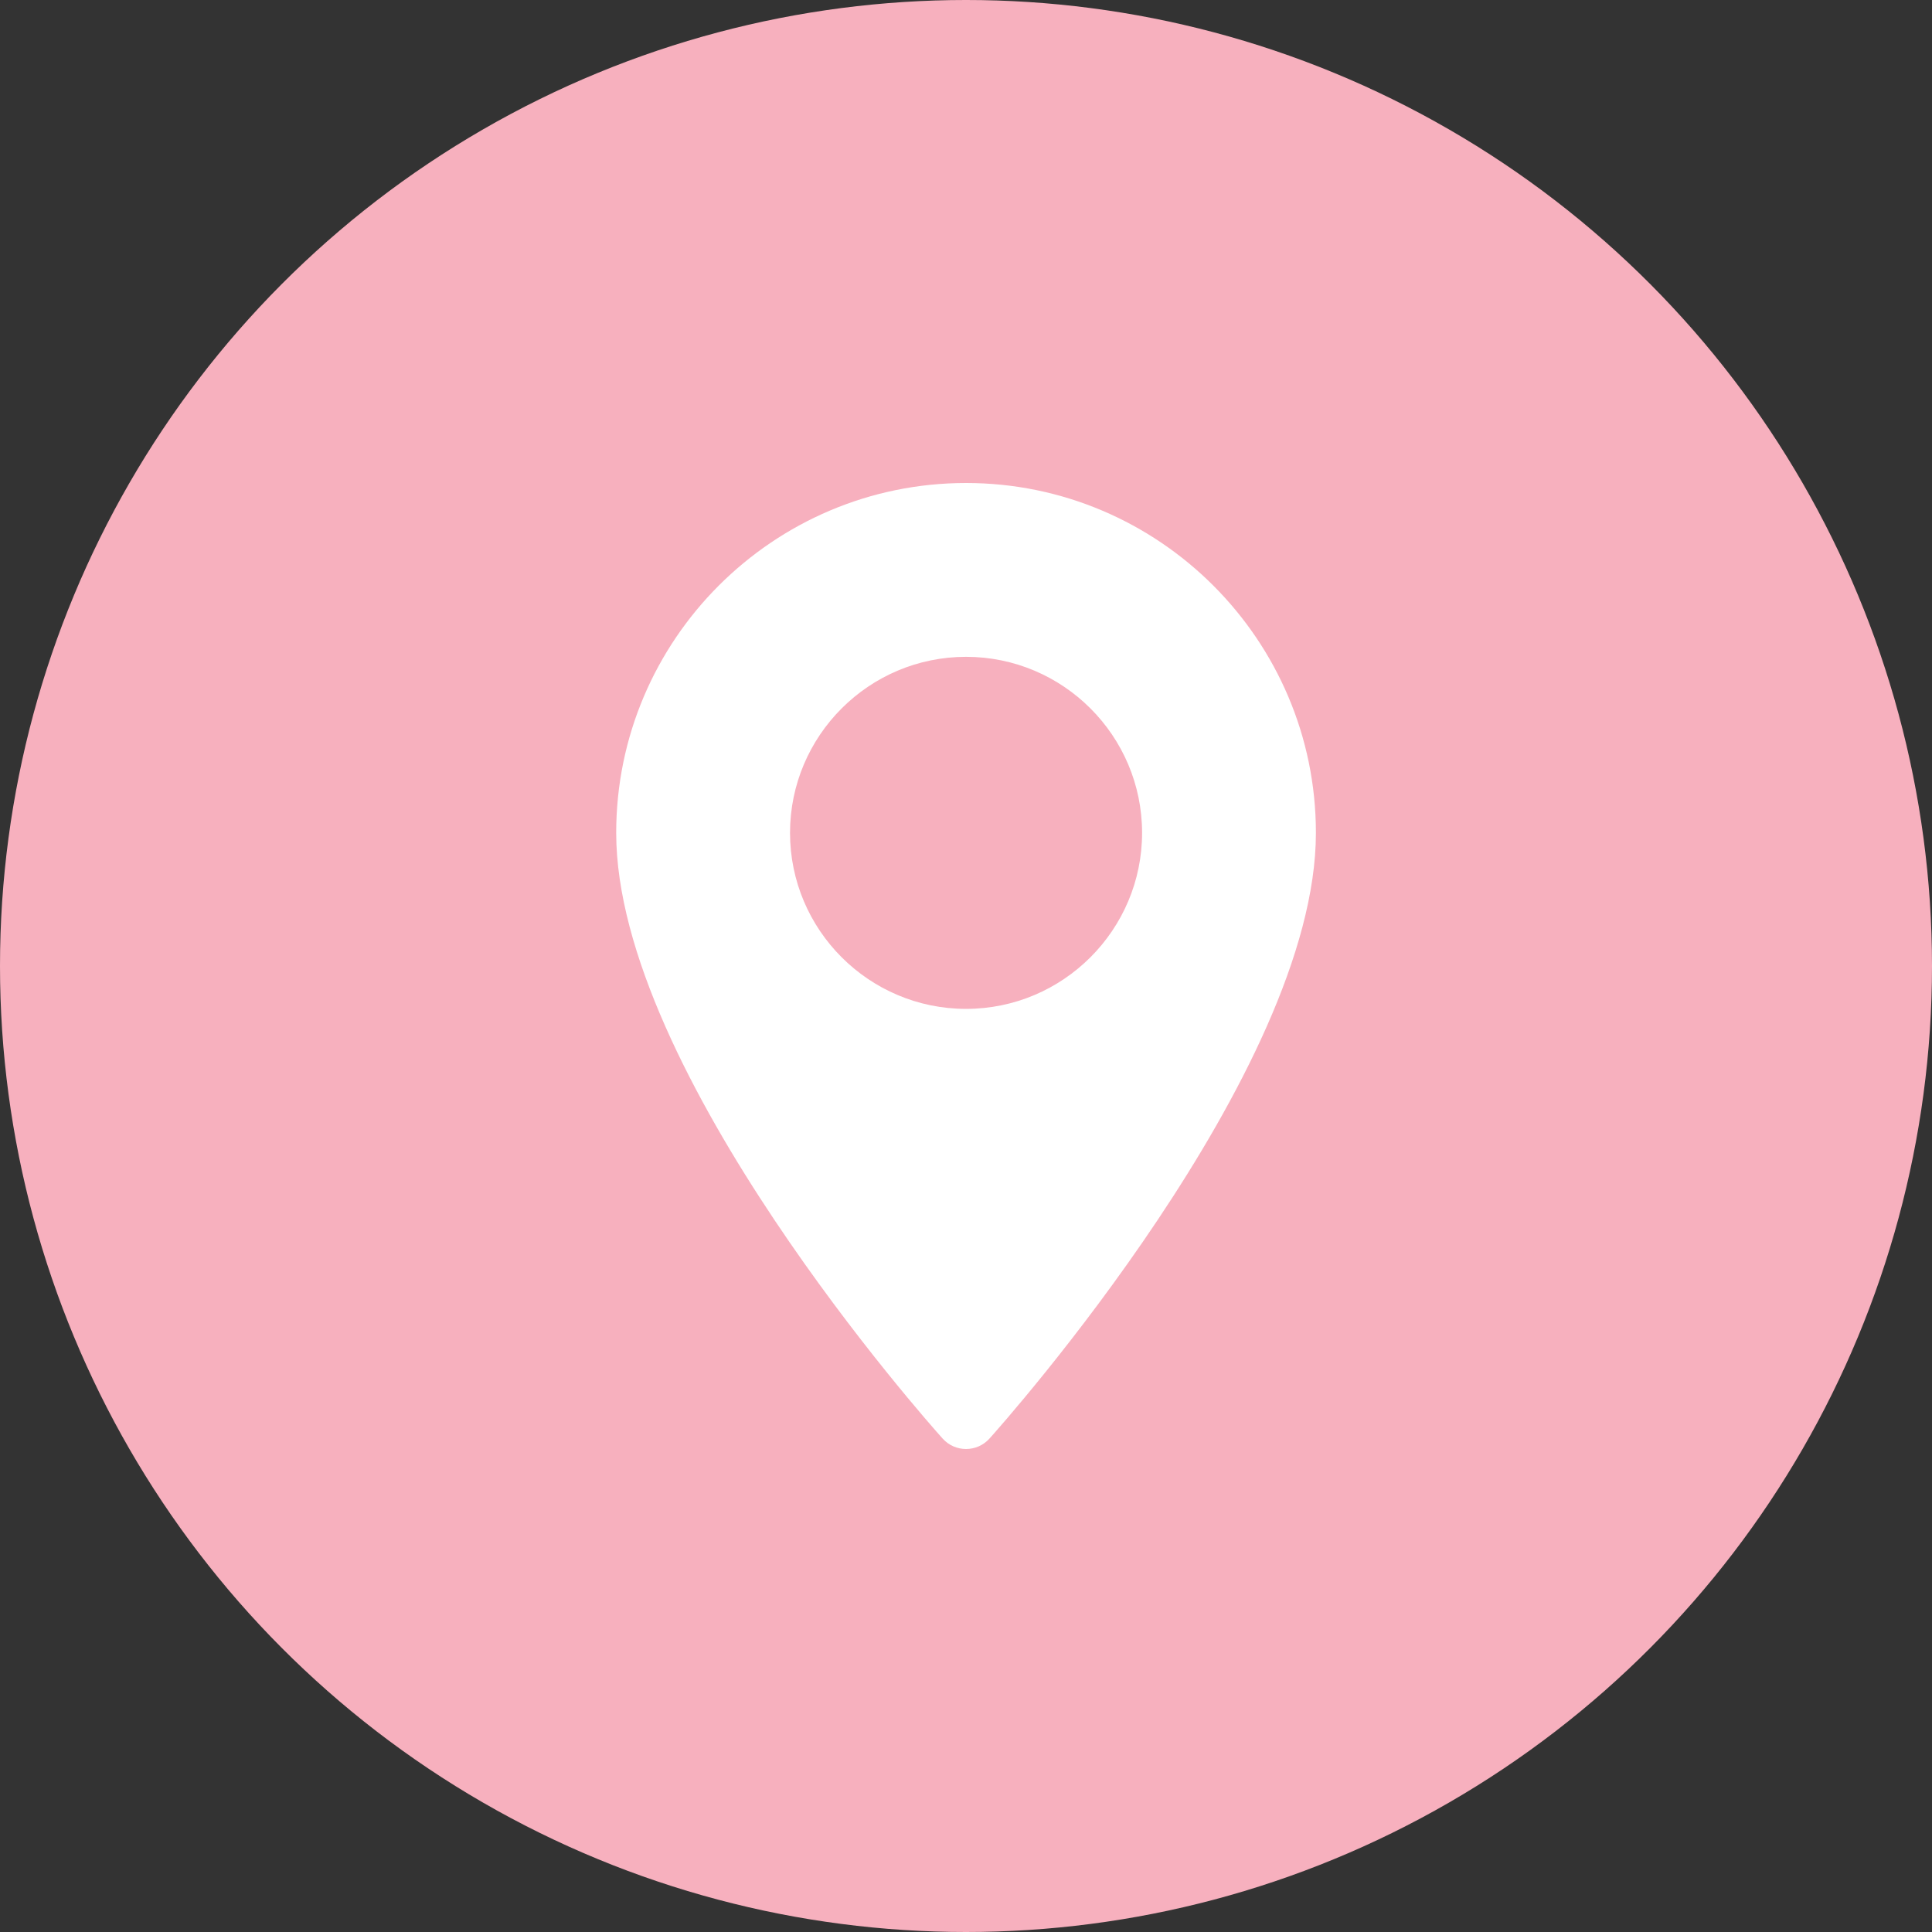
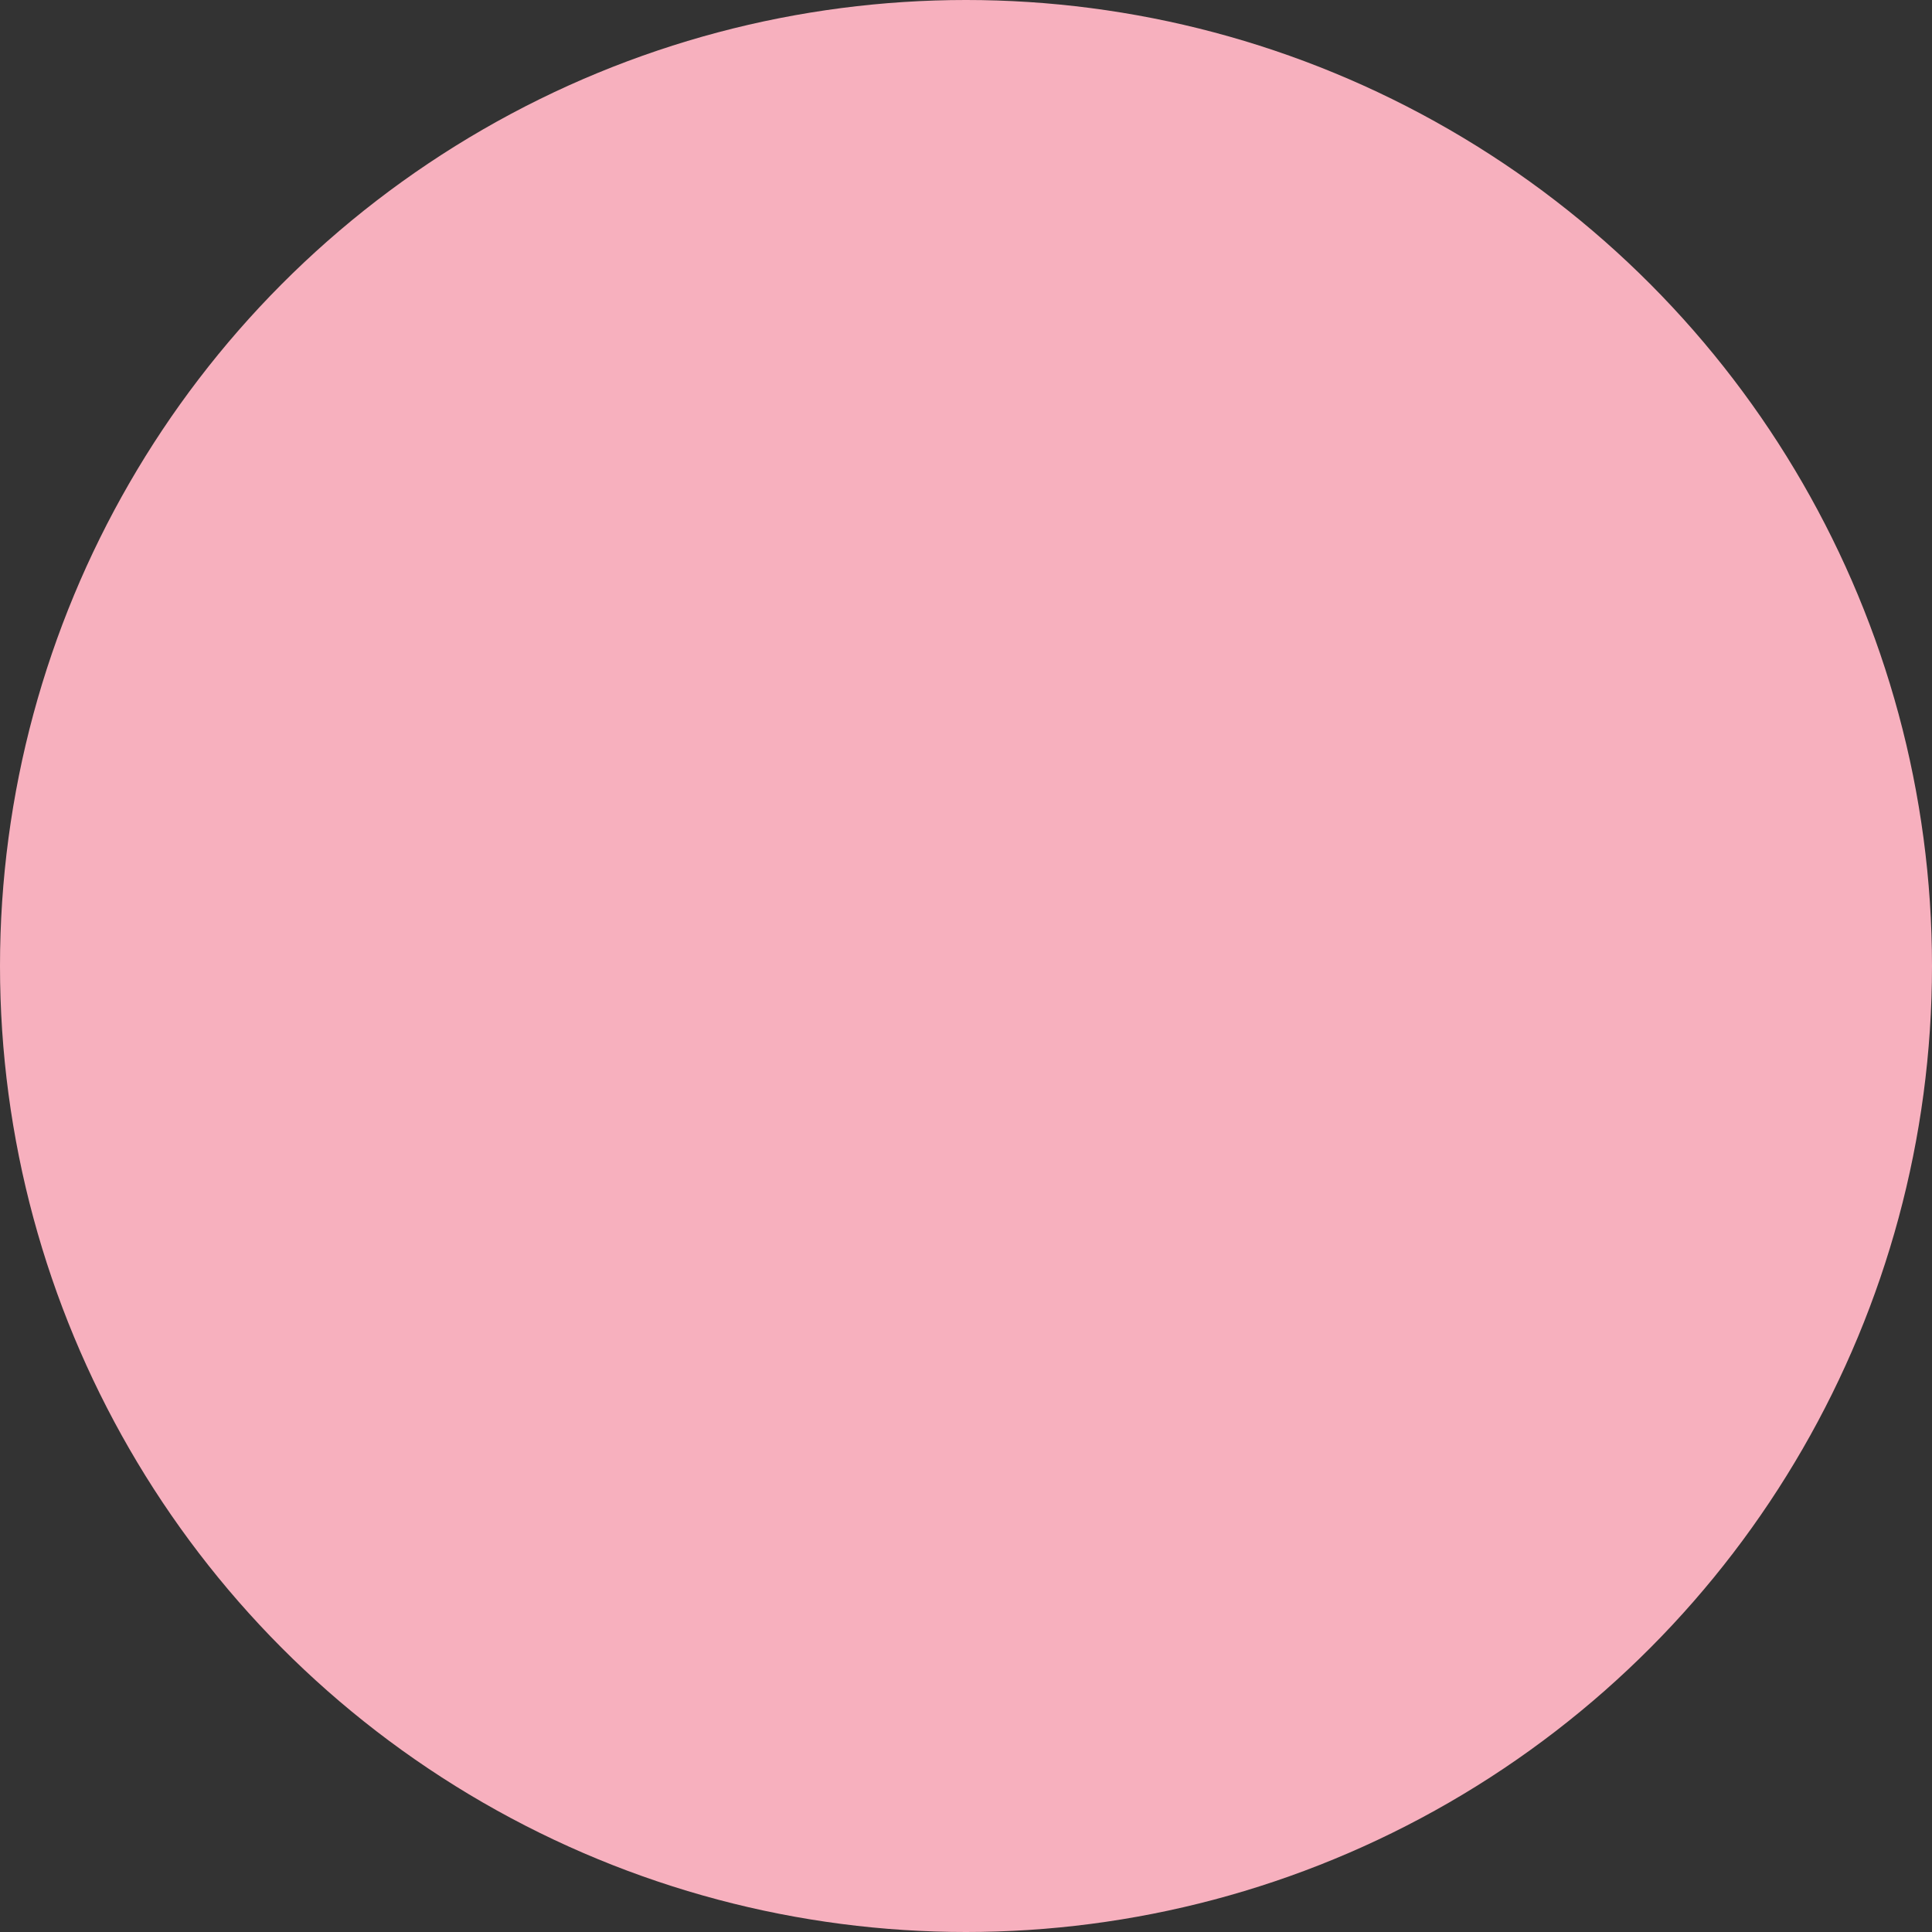
<svg xmlns="http://www.w3.org/2000/svg" width="36" height="36" viewBox="0 0 36 36" fill="none">
  <rect x="0" y="0" width="36" height="36" fill="#333333" stroke="none" />
  <circle cx="18" cy="18" r="18" fill="#F7B0BE" />
-   <path d="M18.001 9C14.406 9 11.482 11.924 11.482 15.519C11.482 19.98 17.316 26.529 17.564 26.805C17.797 27.065 18.205 27.065 18.438 26.805C18.686 26.529 24.52 19.98 24.52 15.519C24.52 11.924 21.595 9 18.001 9ZM18.001 18.799C16.192 18.799 14.721 17.327 14.721 15.519C14.721 13.71 16.192 12.239 18.001 12.239C19.809 12.239 21.281 13.71 21.281 15.519C21.281 17.327 19.809 18.799 18.001 18.799Z" fill="white" />
</svg>